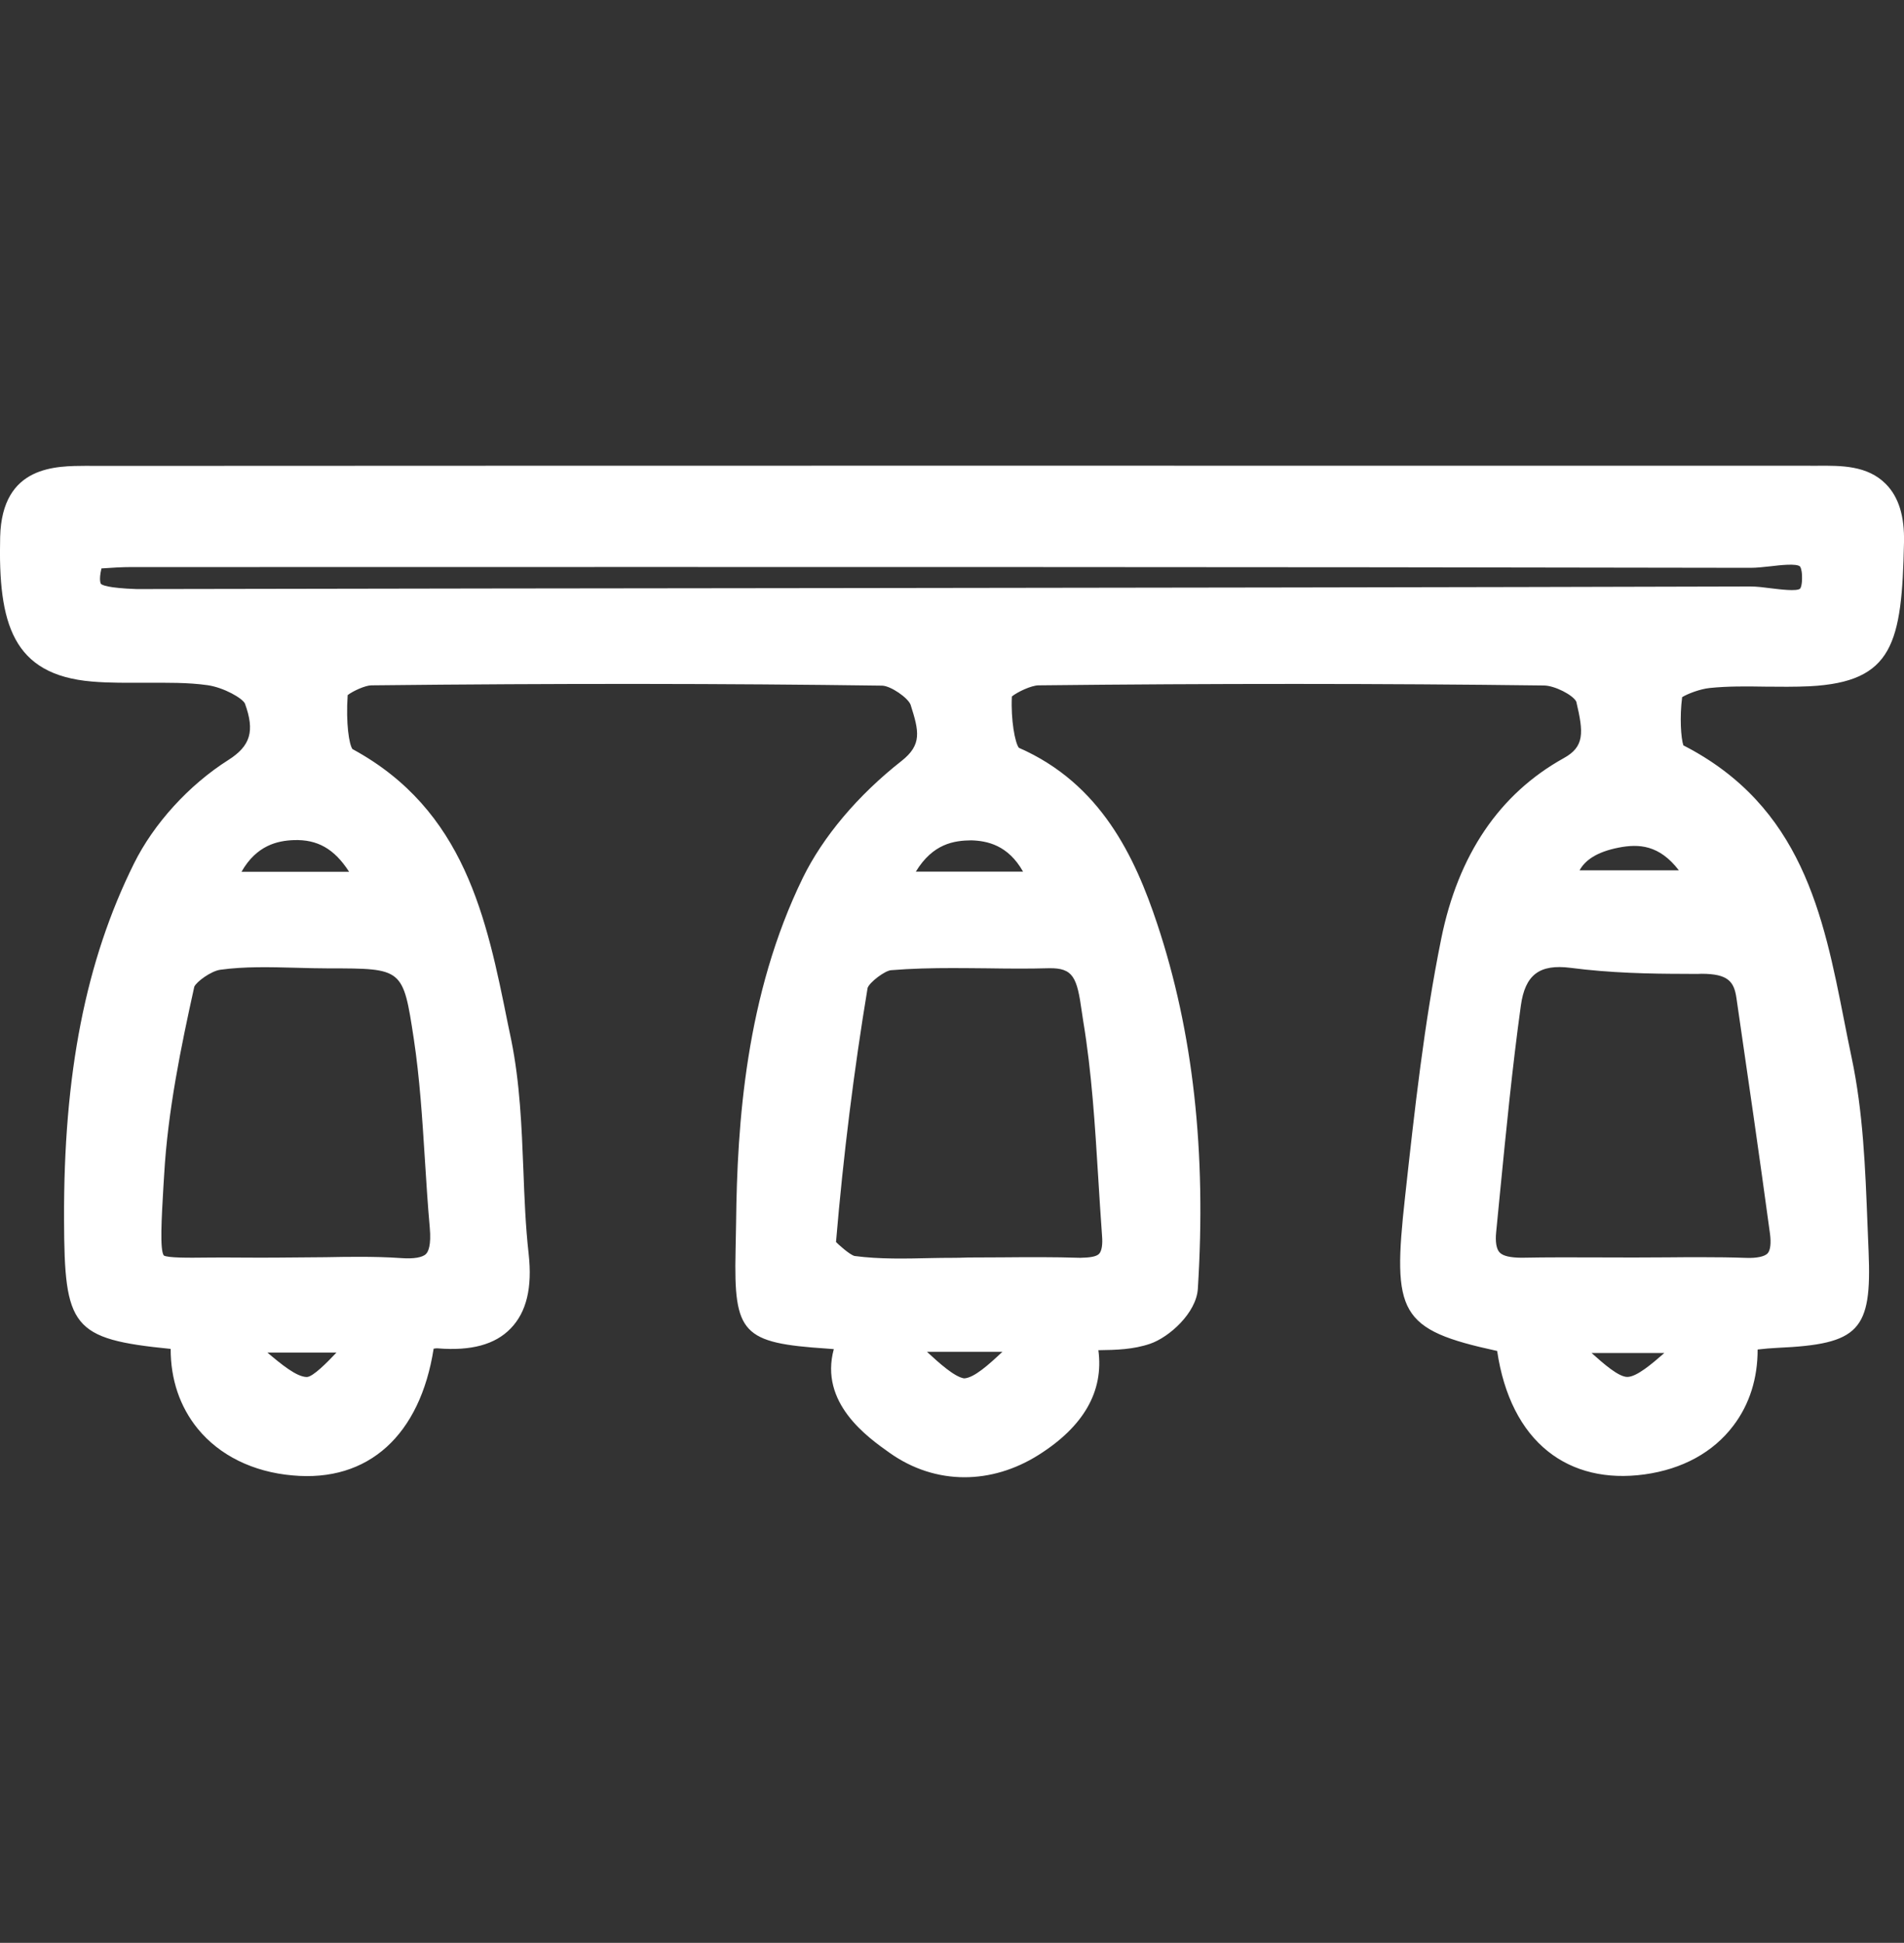
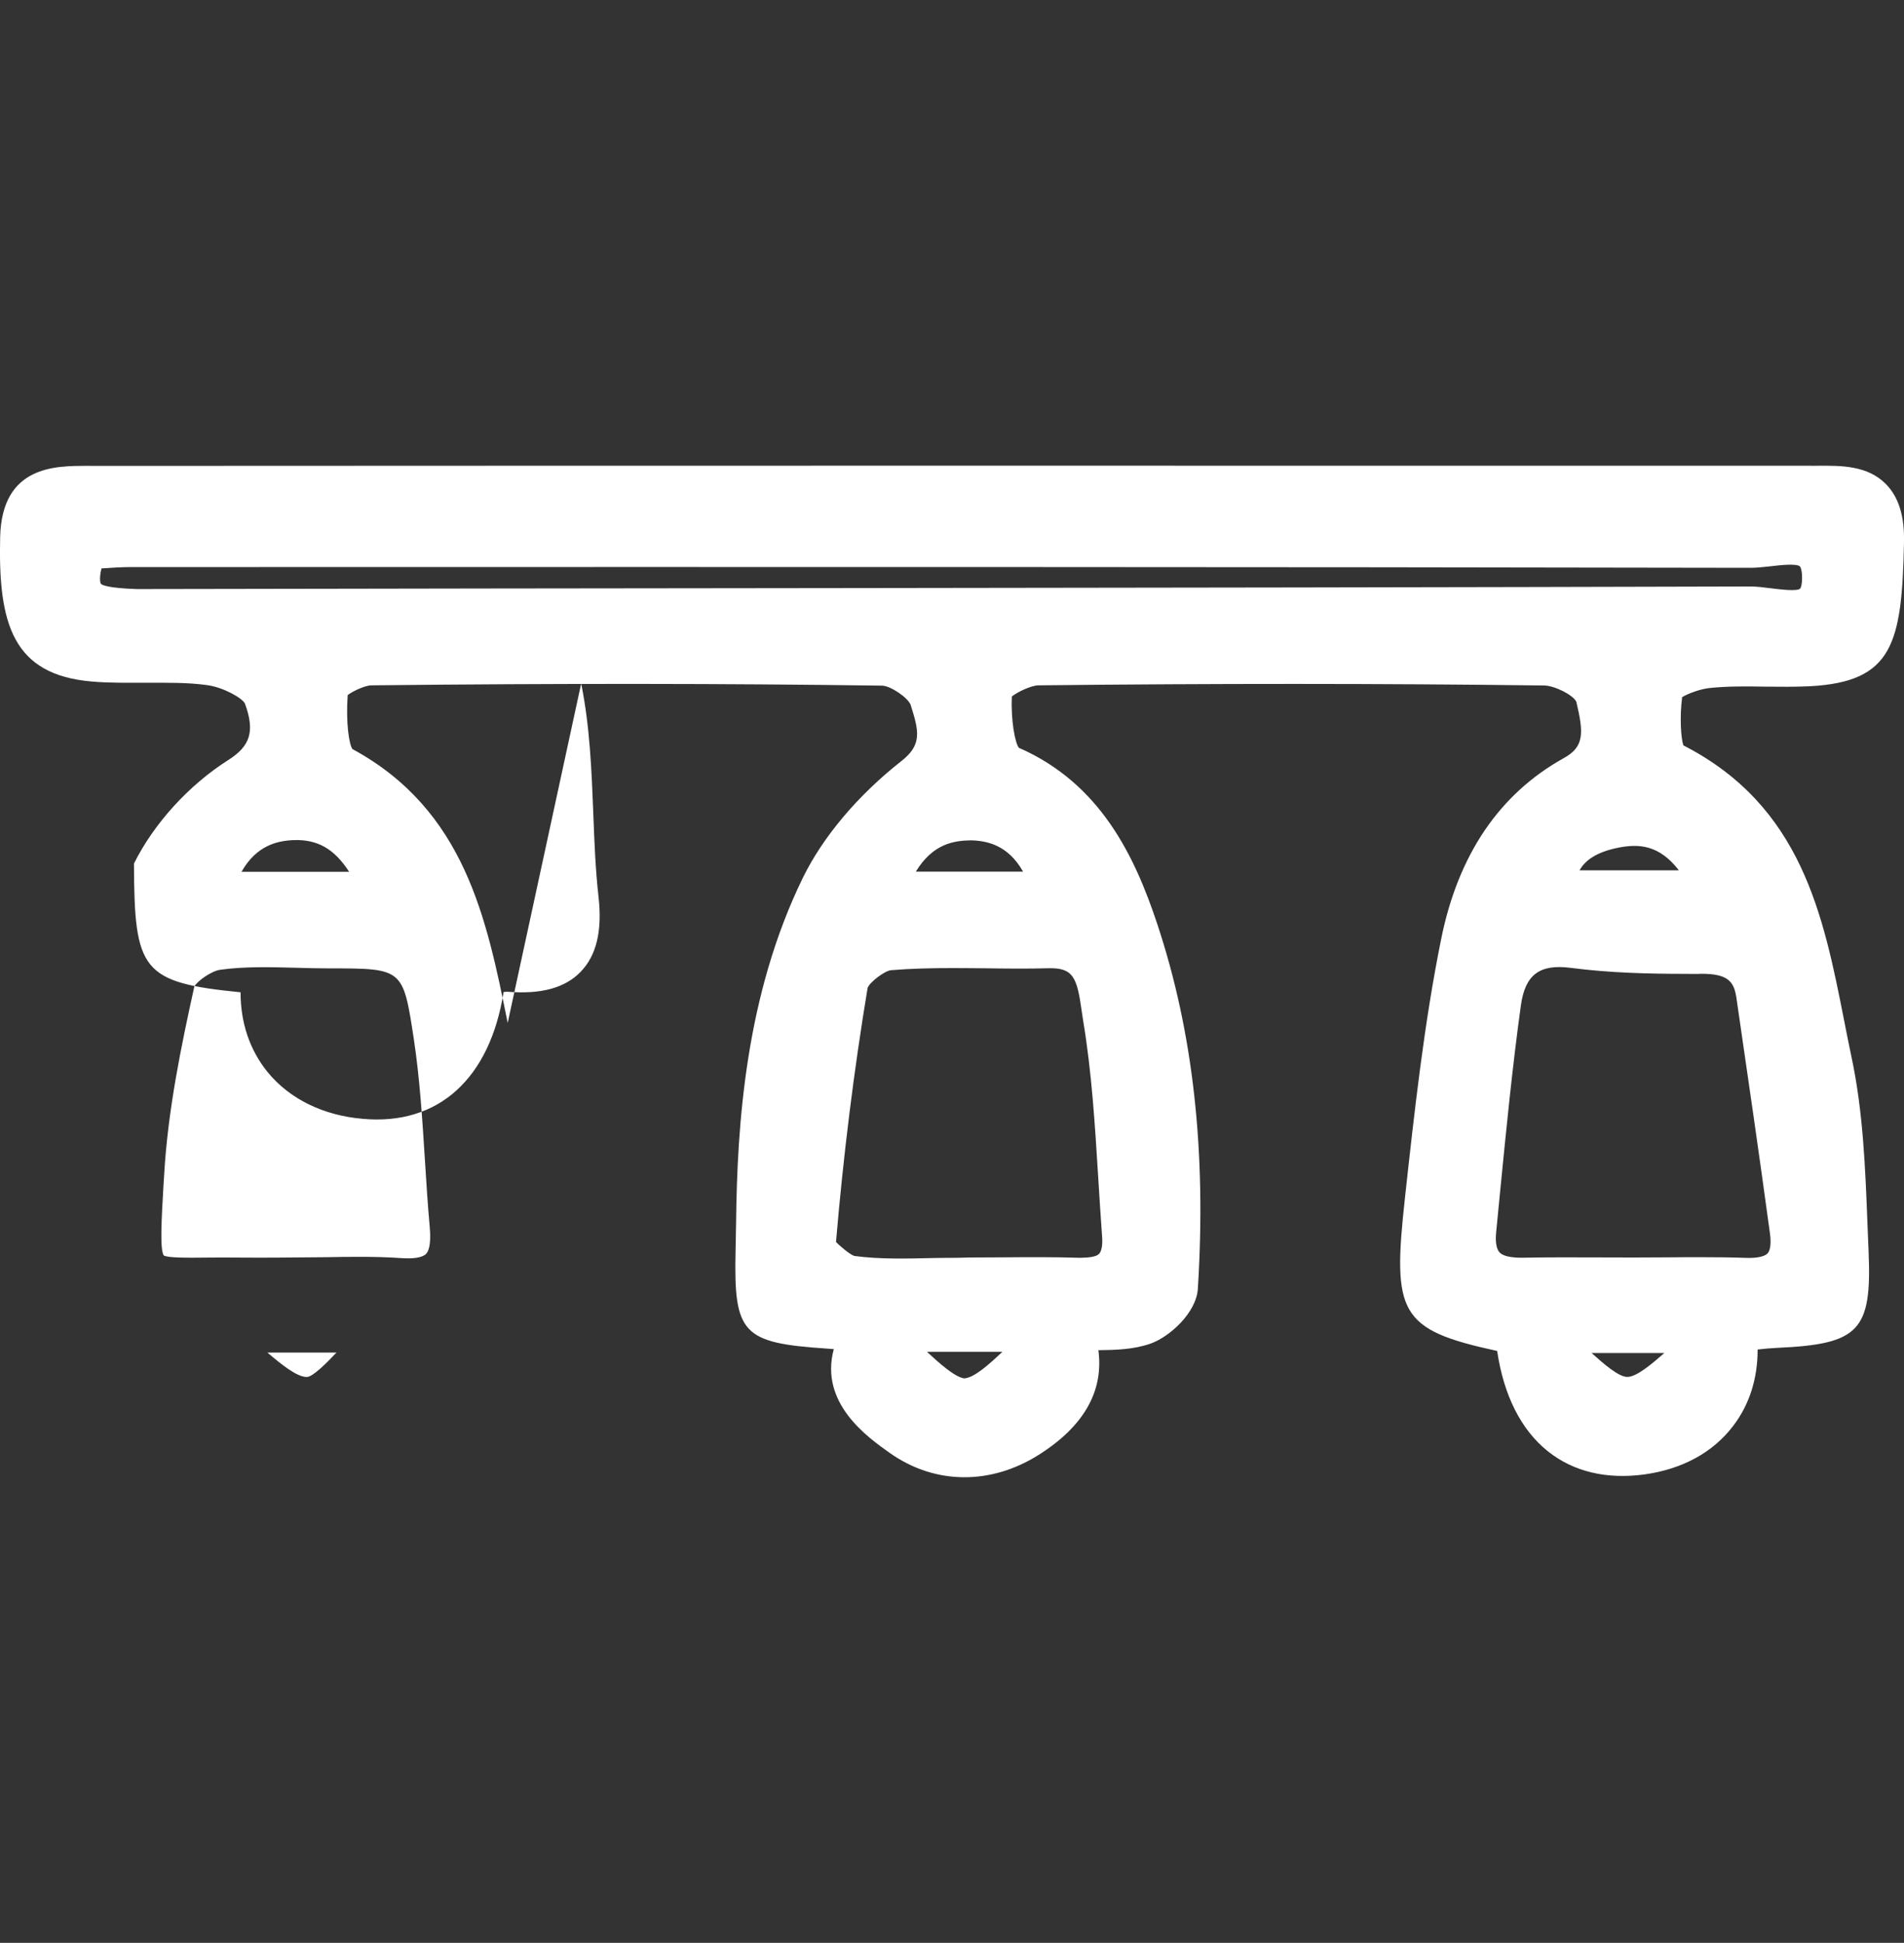
<svg xmlns="http://www.w3.org/2000/svg" version="1.1" id="Слой_1" x="0px" y="0px" viewBox="0 0 25 25.508" style="enable-background:new 0 0 25 25.508;" xml:space="preserve">
  <rect x="0" y="0" width="25" height="25.508" fill="#333333" stroke="none" />
-   <path style="fill:#FFFFFF;" d="M22.448,9.033c0.24-0.025,0.484-0.022,0.728-0.018c0.194,0.002,0.39,0.004,0.584-0.005  c1.098-0.057,1.212-0.563,1.24-1.888c0.008-0.346-0.07-0.597-0.238-0.767c-0.242-0.245-0.586-0.242-0.894-0.24l-0.098,0  C16.264,6.114,8.757,6.113,1.25,6.117L1.137,6.116C0.745,6.119,0.025,6.102,0.002,7.051C-0.025,8.186,0.164,8.86,1.207,8.948  c0.233,0.02,0.467,0.016,0.705,0.016c0.285,0,0.554-0.005,0.814,0.032c0.215,0.031,0.458,0.172,0.49,0.241  C3.348,9.599,3.29,9.793,2.997,9.979c-0.515,0.326-0.978,0.834-1.238,1.359c-0.634,1.278-0.926,2.759-0.918,4.682  c0.005,1.406,0.099,1.561,1.4,1.69c-0.001,0.4,0.12,0.759,0.356,1.049c0.286,0.35,0.727,0.567,1.243,0.612  c1,0.093,1.676-0.531,1.854-1.664c0.021-0.003,0.042-0.006,0.055-0.004c0.436,0.035,0.751-0.049,0.956-0.261  c0.208-0.214,0.286-0.535,0.236-0.982c-0.041-0.364-0.055-0.733-0.069-1.101c-0.022-0.561-0.045-1.14-0.159-1.703L6.666,13.43  c-0.277-1.374-0.563-2.795-2.038-3.595C4.584,9.775,4.54,9.499,4.565,9.126c0.07-0.054,0.233-0.128,0.311-0.128  c2.471-0.027,4.665-0.024,6.706,0.004c0.113,0.002,0.339,0.159,0.374,0.25c0.111,0.348,0.153,0.525-0.119,0.739  c-0.572,0.449-1.031,0.994-1.295,1.533c-0.751,1.538-0.863,3.229-0.877,4.53l-0.007,0.37c-0.024,1.088,0.088,1.208,1.201,1.282  l0.089,0.007c-0.192,0.707,0.441,1.155,0.732,1.361c0.301,0.214,0.64,0.321,0.984,0.321c0.328,0,0.662-0.097,0.973-0.293  c0.594-0.375,0.857-0.836,0.785-1.375c0.236-0.003,0.459-0.009,0.681-0.085c0.247-0.085,0.605-0.402,0.625-0.722  c0.113-1.802-0.061-3.368-0.533-4.789c-0.292-0.878-0.74-1.842-1.817-2.313c-0.051-0.064-0.107-0.368-0.092-0.674  c0.073-0.059,0.254-0.145,0.35-0.146c2.28-0.025,4.513-0.025,6.637,0.002c0.139,0.001,0.379,0.123,0.424,0.212  c0.097,0.409,0.109,0.591-0.165,0.742c-0.844,0.469-1.386,1.268-1.609,2.374c-0.224,1.106-0.349,2.245-0.475,3.393  c-0.168,1.525-0.08,1.736,1.21,2.016c0.086,0.584,0.315,1.038,0.667,1.318c0.334,0.267,0.771,0.371,1.267,0.303  c0.499-0.069,0.903-0.29,1.168-0.641c0.212-0.279,0.319-0.621,0.318-0.999c0.088-0.01,0.175-0.018,0.262-0.022  c1.072-0.048,1.239-0.225,1.195-1.264l-0.015-0.371c-0.028-0.718-0.056-1.461-0.208-2.177c-0.034-0.16-0.066-0.322-0.098-0.485  c-0.273-1.384-0.555-2.815-2.111-3.613c-0.032-0.096-0.05-0.37-0.016-0.633C22.158,9.109,22.322,9.046,22.448,9.033z M14.431,16.462  c-0.035,0.037-0.124,0.05-0.247,0.052c-0.345-0.011-0.688-0.009-1.03-0.006l-0.443,0.002c-0.157,0.007-0.303,0.003-0.455,0.007  c-0.364,0.008-0.707,0.017-1.036-0.027c-0.068-0.018-0.222-0.161-0.243-0.183c0.096-1.139,0.237-2.265,0.415-3.337  c0.028-0.076,0.226-0.225,0.307-0.232c0.266-0.022,0.538-0.028,0.809-0.028c0.148,0,0.297,0.002,0.443,0.003  c0.275,0.004,0.551,0.007,0.824-0.001c0.317-0.005,0.367,0.121,0.429,0.568l0.019,0.126c0.112,0.672,0.155,1.375,0.197,2.054  c0.016,0.254,0.031,0.508,0.05,0.763C14.48,16.339,14.466,16.426,14.431,16.462z M12.025,11.444  c0.226-0.371,0.505-0.408,0.727-0.411c0.208,0.006,0.484,0.061,0.681,0.411H12.025z M12.171,17.748h0.991  c-0.176,0.165-0.371,0.343-0.503,0.349c-0.126-0.019-0.33-0.203-0.48-0.342C12.176,17.752,12.173,17.75,12.171,17.748z   M4.028,18.079L4.028,18.079c-0.134-0.001-0.336-0.168-0.517-0.321h0.907C4.298,17.885,4.108,18.079,4.028,18.079z M3.165,16.511  c-0.169-0.002-0.318-0.001-0.449,0c-0.242,0.003-0.514,0.005-0.566-0.028c-0.052-0.077-0.029-0.481-0.004-0.909l0.009-0.144  c0.048-0.848,0.223-1.692,0.396-2.475c0.028-0.065,0.219-0.206,0.342-0.223c0.319-0.044,0.649-0.035,0.997-0.026  c0.143,0.004,0.285,0.008,0.427,0.008c0.975,0,0.975,0,1.116,0.924c0.078,0.516,0.112,1.052,0.145,1.572  c0.019,0.303,0.038,0.606,0.065,0.908c0.021,0.234-0.021,0.317-0.049,0.345c-0.044,0.046-0.162,0.067-0.322,0.055  c-0.186-0.013-0.373-0.017-0.56-0.017c-0.144,0-0.287,0.002-0.431,0.005l-0.61,0.005C3.504,16.512,3.335,16.513,3.165,16.511z   M3.171,11.446c0.198-0.35,0.476-0.408,0.685-0.416c0.311-0.011,0.533,0.113,0.728,0.416H3.171z M23.263,7.725  c-0.1-0.013-0.197-0.025-0.281-0.025c-0.001,0-0.002,0-0.004,0c-3.972,0.011-7.944,0.016-11.916,0.021  c-3.09,0.003-6.179,0.007-9.269,0.013c-0.375-0.013-0.457-0.053-0.469-0.07c0-0.001-0.029-0.044,0.008-0.201  c0.132-0.009,0.265-0.018,0.399-0.018l1.678,0c6.526-0.001,13.05-0.003,19.577,0.01c0,0,0.001,0,0.001,0  c0.081,0,0.173-0.011,0.269-0.021c0.115-0.014,0.329-0.038,0.377,0.002c0.007,0.006,0.025,0.039,0.028,0.123  c0.004,0.115-0.017,0.161-0.025,0.169C23.595,7.767,23.363,7.737,23.263,7.725z M21.853,17.764  c-0.166,0.145-0.363,0.313-0.485,0.314c0,0,0,0-0.001,0c-0.114,0-0.307-0.169-0.469-0.314H21.853z M21.895,16.508l-0.445,0.002  l-0.418-0.001c-0.351-0.001-0.703-0.003-1.055,0.004c-0.144-0.001-0.244-0.022-0.288-0.071c-0.041-0.044-0.057-0.138-0.044-0.265  l0.052-0.532c0.079-0.803,0.16-1.632,0.272-2.441c0.056-0.406,0.244-0.549,0.653-0.497c0.52,0.068,1.044,0.079,1.512,0.079  c0.07,0,0.15,0.003,0.206-0.001c0.351,0,0.429,0.103,0.46,0.319c0.15,1.03,0.3,2.06,0.44,3.091c0.017,0.125,0.006,0.22-0.03,0.26  c-0.039,0.043-0.145,0.065-0.282,0.06c-0.194-0.007-0.389-0.009-0.584-0.009C22.194,16.505,22.045,16.507,21.895,16.508z   M20.74,11.427c0.071-0.129,0.218-0.241,0.516-0.299c0.26-0.05,0.53-0.038,0.788,0.299H20.74z" />
+   <path style="fill:#FFFFFF;" d="M22.448,9.033c0.24-0.025,0.484-0.022,0.728-0.018c0.194,0.002,0.39,0.004,0.584-0.005  c1.098-0.057,1.212-0.563,1.24-1.888c0.008-0.346-0.07-0.597-0.238-0.767c-0.242-0.245-0.586-0.242-0.894-0.24l-0.098,0  C16.264,6.114,8.757,6.113,1.25,6.117L1.137,6.116C0.745,6.119,0.025,6.102,0.002,7.051C-0.025,8.186,0.164,8.86,1.207,8.948  c0.233,0.02,0.467,0.016,0.705,0.016c0.285,0,0.554-0.005,0.814,0.032c0.215,0.031,0.458,0.172,0.49,0.241  C3.348,9.599,3.29,9.793,2.997,9.979c-0.515,0.326-0.978,0.834-1.238,1.359c0.005,1.406,0.099,1.561,1.4,1.69c-0.001,0.4,0.12,0.759,0.356,1.049c0.286,0.35,0.727,0.567,1.243,0.612  c1,0.093,1.676-0.531,1.854-1.664c0.021-0.003,0.042-0.006,0.055-0.004c0.436,0.035,0.751-0.049,0.956-0.261  c0.208-0.214,0.286-0.535,0.236-0.982c-0.041-0.364-0.055-0.733-0.069-1.101c-0.022-0.561-0.045-1.14-0.159-1.703L6.666,13.43  c-0.277-1.374-0.563-2.795-2.038-3.595C4.584,9.775,4.54,9.499,4.565,9.126c0.07-0.054,0.233-0.128,0.311-0.128  c2.471-0.027,4.665-0.024,6.706,0.004c0.113,0.002,0.339,0.159,0.374,0.25c0.111,0.348,0.153,0.525-0.119,0.739  c-0.572,0.449-1.031,0.994-1.295,1.533c-0.751,1.538-0.863,3.229-0.877,4.53l-0.007,0.37c-0.024,1.088,0.088,1.208,1.201,1.282  l0.089,0.007c-0.192,0.707,0.441,1.155,0.732,1.361c0.301,0.214,0.64,0.321,0.984,0.321c0.328,0,0.662-0.097,0.973-0.293  c0.594-0.375,0.857-0.836,0.785-1.375c0.236-0.003,0.459-0.009,0.681-0.085c0.247-0.085,0.605-0.402,0.625-0.722  c0.113-1.802-0.061-3.368-0.533-4.789c-0.292-0.878-0.74-1.842-1.817-2.313c-0.051-0.064-0.107-0.368-0.092-0.674  c0.073-0.059,0.254-0.145,0.35-0.146c2.28-0.025,4.513-0.025,6.637,0.002c0.139,0.001,0.379,0.123,0.424,0.212  c0.097,0.409,0.109,0.591-0.165,0.742c-0.844,0.469-1.386,1.268-1.609,2.374c-0.224,1.106-0.349,2.245-0.475,3.393  c-0.168,1.525-0.08,1.736,1.21,2.016c0.086,0.584,0.315,1.038,0.667,1.318c0.334,0.267,0.771,0.371,1.267,0.303  c0.499-0.069,0.903-0.29,1.168-0.641c0.212-0.279,0.319-0.621,0.318-0.999c0.088-0.01,0.175-0.018,0.262-0.022  c1.072-0.048,1.239-0.225,1.195-1.264l-0.015-0.371c-0.028-0.718-0.056-1.461-0.208-2.177c-0.034-0.16-0.066-0.322-0.098-0.485  c-0.273-1.384-0.555-2.815-2.111-3.613c-0.032-0.096-0.05-0.37-0.016-0.633C22.158,9.109,22.322,9.046,22.448,9.033z M14.431,16.462  c-0.035,0.037-0.124,0.05-0.247,0.052c-0.345-0.011-0.688-0.009-1.03-0.006l-0.443,0.002c-0.157,0.007-0.303,0.003-0.455,0.007  c-0.364,0.008-0.707,0.017-1.036-0.027c-0.068-0.018-0.222-0.161-0.243-0.183c0.096-1.139,0.237-2.265,0.415-3.337  c0.028-0.076,0.226-0.225,0.307-0.232c0.266-0.022,0.538-0.028,0.809-0.028c0.148,0,0.297,0.002,0.443,0.003  c0.275,0.004,0.551,0.007,0.824-0.001c0.317-0.005,0.367,0.121,0.429,0.568l0.019,0.126c0.112,0.672,0.155,1.375,0.197,2.054  c0.016,0.254,0.031,0.508,0.05,0.763C14.48,16.339,14.466,16.426,14.431,16.462z M12.025,11.444  c0.226-0.371,0.505-0.408,0.727-0.411c0.208,0.006,0.484,0.061,0.681,0.411H12.025z M12.171,17.748h0.991  c-0.176,0.165-0.371,0.343-0.503,0.349c-0.126-0.019-0.33-0.203-0.48-0.342C12.176,17.752,12.173,17.75,12.171,17.748z   M4.028,18.079L4.028,18.079c-0.134-0.001-0.336-0.168-0.517-0.321h0.907C4.298,17.885,4.108,18.079,4.028,18.079z M3.165,16.511  c-0.169-0.002-0.318-0.001-0.449,0c-0.242,0.003-0.514,0.005-0.566-0.028c-0.052-0.077-0.029-0.481-0.004-0.909l0.009-0.144  c0.048-0.848,0.223-1.692,0.396-2.475c0.028-0.065,0.219-0.206,0.342-0.223c0.319-0.044,0.649-0.035,0.997-0.026  c0.143,0.004,0.285,0.008,0.427,0.008c0.975,0,0.975,0,1.116,0.924c0.078,0.516,0.112,1.052,0.145,1.572  c0.019,0.303,0.038,0.606,0.065,0.908c0.021,0.234-0.021,0.317-0.049,0.345c-0.044,0.046-0.162,0.067-0.322,0.055  c-0.186-0.013-0.373-0.017-0.56-0.017c-0.144,0-0.287,0.002-0.431,0.005l-0.61,0.005C3.504,16.512,3.335,16.513,3.165,16.511z   M3.171,11.446c0.198-0.35,0.476-0.408,0.685-0.416c0.311-0.011,0.533,0.113,0.728,0.416H3.171z M23.263,7.725  c-0.1-0.013-0.197-0.025-0.281-0.025c-0.001,0-0.002,0-0.004,0c-3.972,0.011-7.944,0.016-11.916,0.021  c-3.09,0.003-6.179,0.007-9.269,0.013c-0.375-0.013-0.457-0.053-0.469-0.07c0-0.001-0.029-0.044,0.008-0.201  c0.132-0.009,0.265-0.018,0.399-0.018l1.678,0c6.526-0.001,13.05-0.003,19.577,0.01c0,0,0.001,0,0.001,0  c0.081,0,0.173-0.011,0.269-0.021c0.115-0.014,0.329-0.038,0.377,0.002c0.007,0.006,0.025,0.039,0.028,0.123  c0.004,0.115-0.017,0.161-0.025,0.169C23.595,7.767,23.363,7.737,23.263,7.725z M21.853,17.764  c-0.166,0.145-0.363,0.313-0.485,0.314c0,0,0,0-0.001,0c-0.114,0-0.307-0.169-0.469-0.314H21.853z M21.895,16.508l-0.445,0.002  l-0.418-0.001c-0.351-0.001-0.703-0.003-1.055,0.004c-0.144-0.001-0.244-0.022-0.288-0.071c-0.041-0.044-0.057-0.138-0.044-0.265  l0.052-0.532c0.079-0.803,0.16-1.632,0.272-2.441c0.056-0.406,0.244-0.549,0.653-0.497c0.52,0.068,1.044,0.079,1.512,0.079  c0.07,0,0.15,0.003,0.206-0.001c0.351,0,0.429,0.103,0.46,0.319c0.15,1.03,0.3,2.06,0.44,3.091c0.017,0.125,0.006,0.22-0.03,0.26  c-0.039,0.043-0.145,0.065-0.282,0.06c-0.194-0.007-0.389-0.009-0.584-0.009C22.194,16.505,22.045,16.507,21.895,16.508z   M20.74,11.427c0.071-0.129,0.218-0.241,0.516-0.299c0.26-0.05,0.53-0.038,0.788,0.299H20.74z" />
</svg>